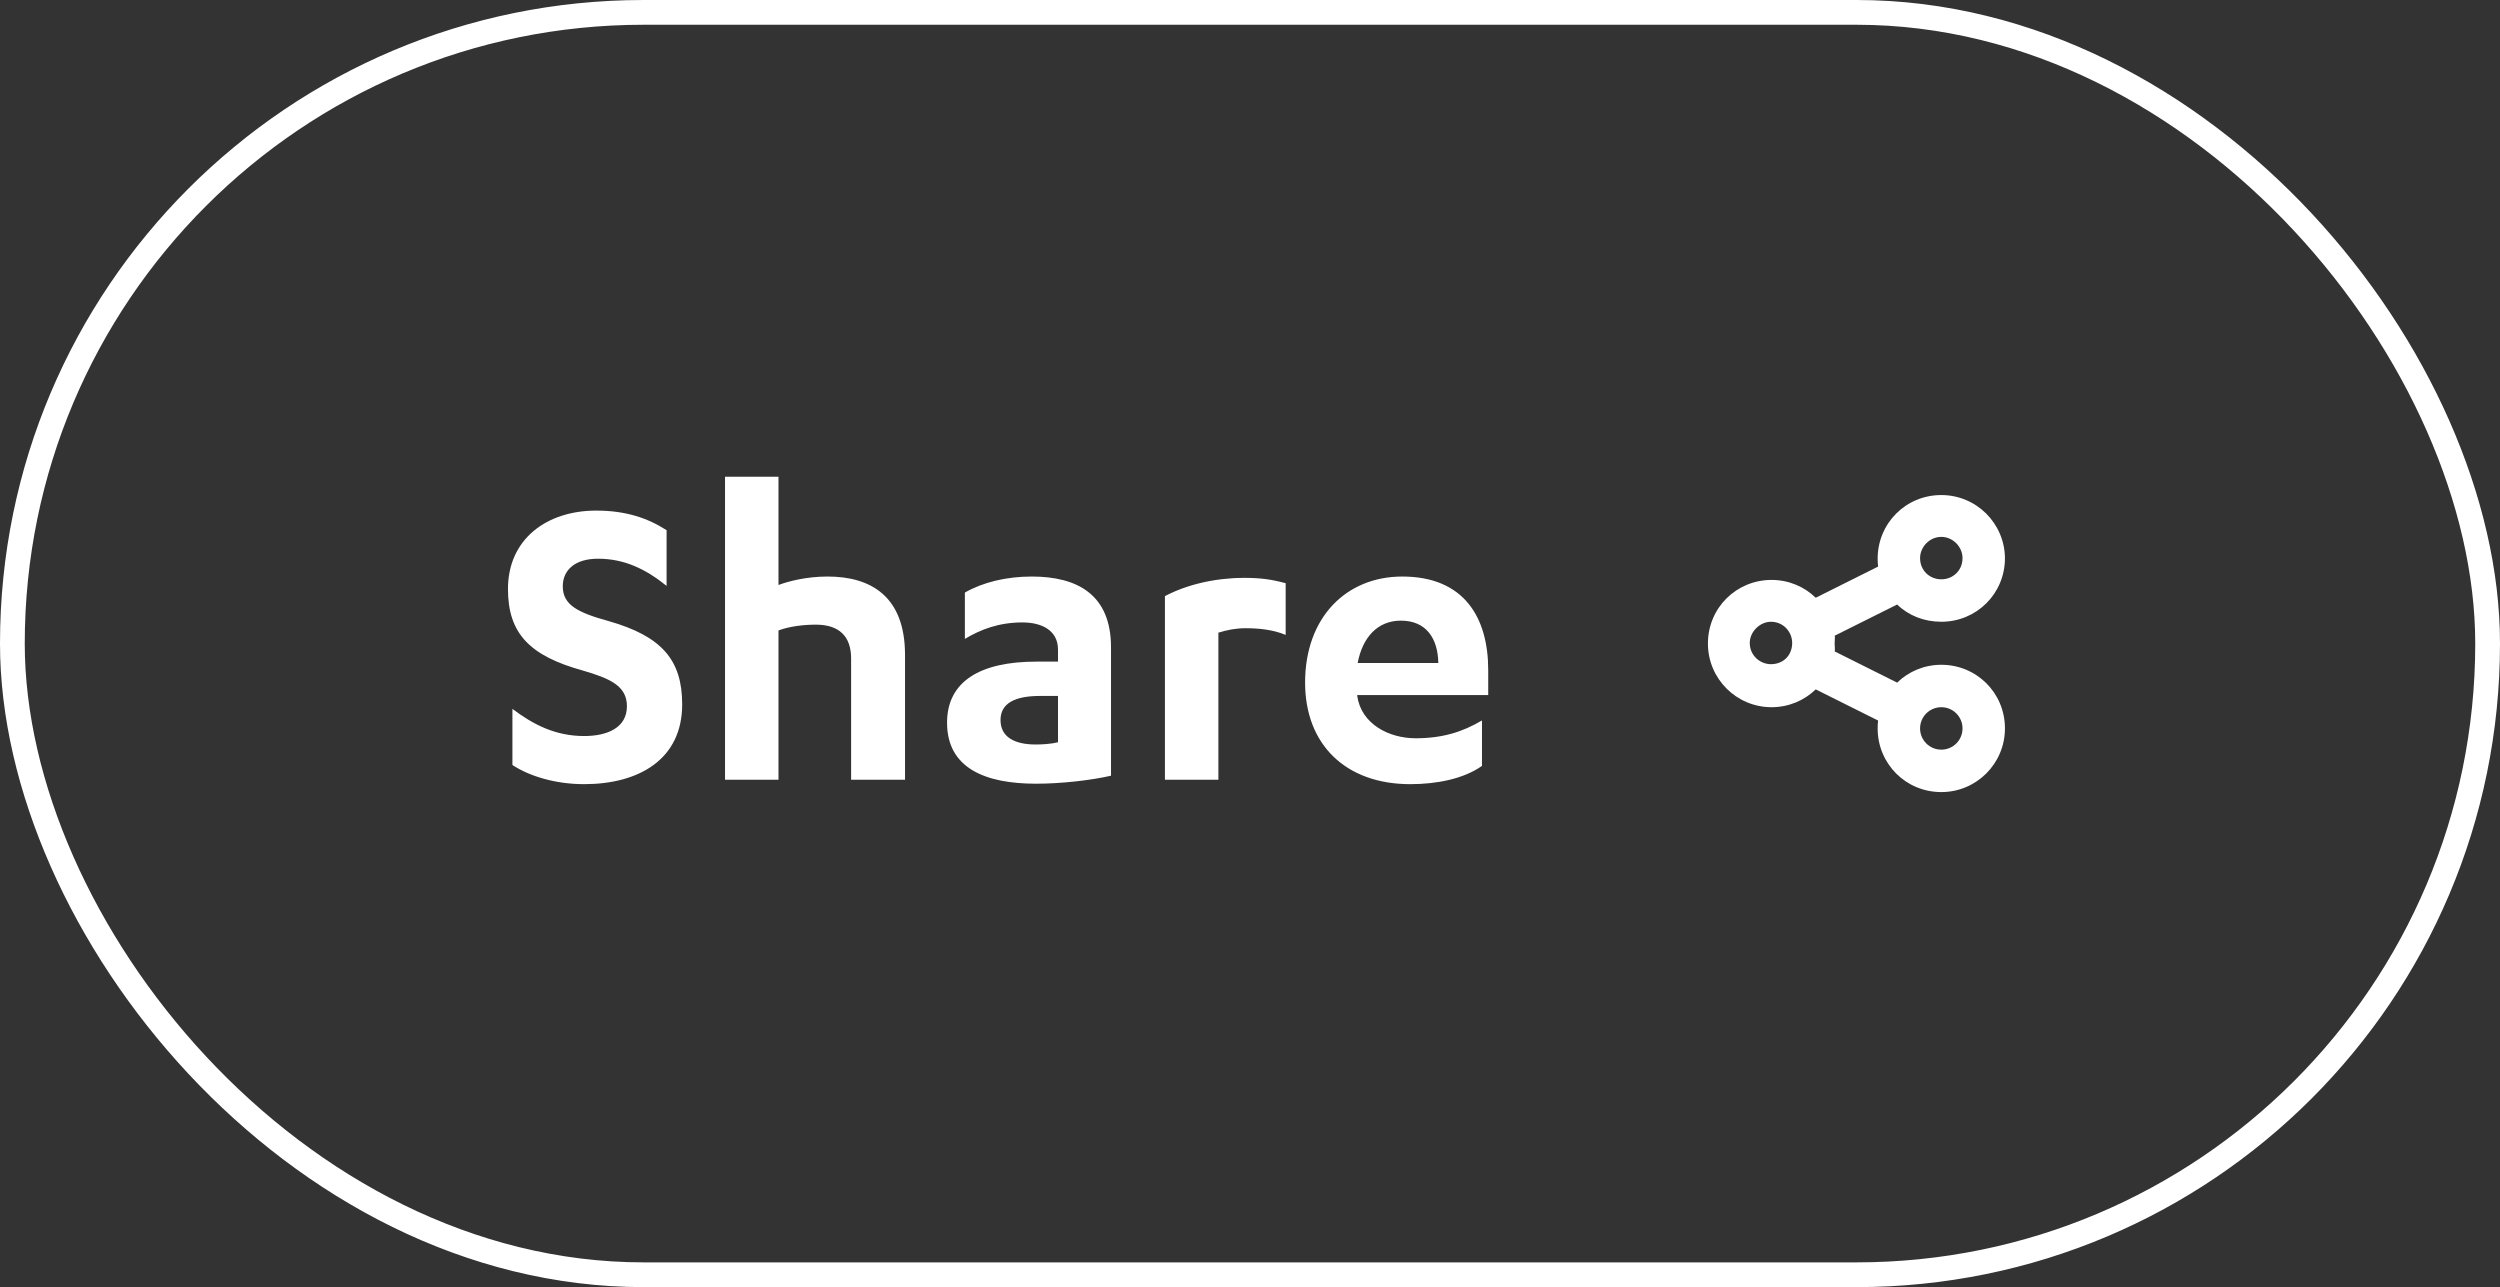
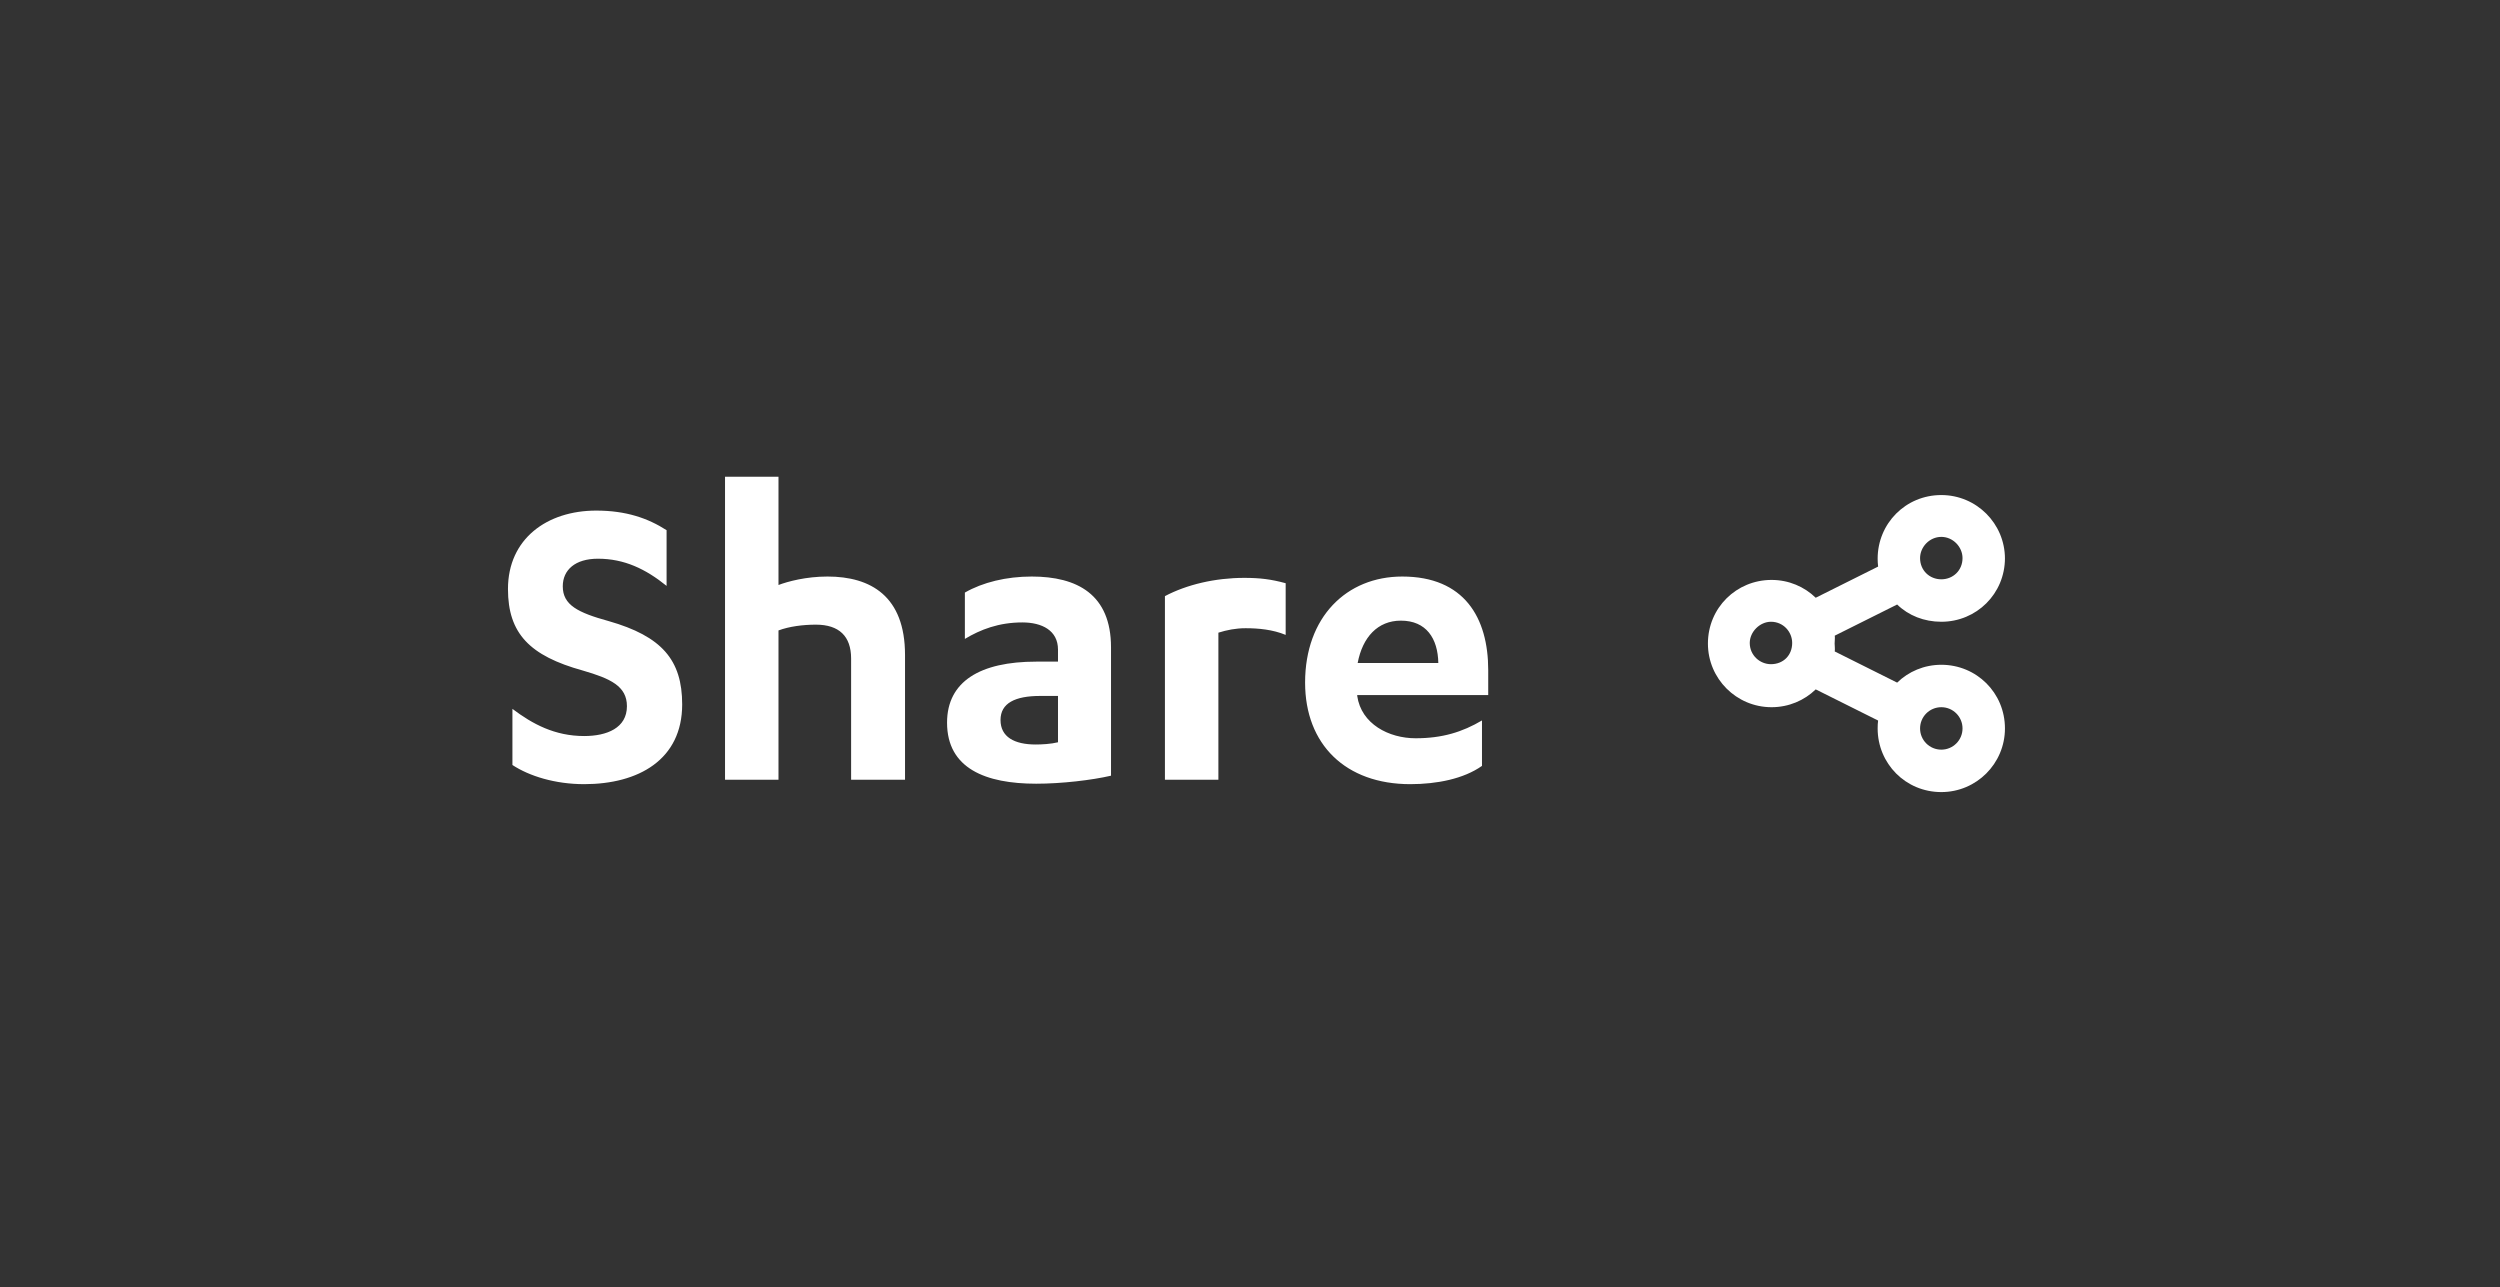
<svg xmlns="http://www.w3.org/2000/svg" width="101" height="52" viewBox="0 0 101 52" fill="none">
  <rect x="0" y="0" width="101" height="52" fill="#333333" stroke="none" />
-   <rect x="0.5" y="0.5" width="100" height="51" rx="25.5" stroke="white" />
  <path d="M20.702 30.906V28.638C21.512 29.25 22.412 29.736 23.6 29.736C24.518 29.736 25.328 29.412 25.328 28.53C25.328 27.72 24.662 27.414 23.546 27.09C21.404 26.496 20.522 25.596 20.522 23.796C20.522 21.762 22.106 20.628 24.086 20.628C25.292 20.628 26.174 20.934 26.93 21.42V23.67C26.084 22.986 25.22 22.572 24.158 22.572C23.24 22.572 22.736 23.022 22.736 23.688C22.736 24.444 23.348 24.75 24.59 25.092C26.732 25.704 27.56 26.658 27.56 28.458C27.56 30.69 25.796 31.68 23.6 31.68C22.43 31.68 21.386 31.356 20.702 30.906ZM29.291 31.5V19.26H31.451V23.634C31.829 23.49 32.567 23.292 33.431 23.292C35.177 23.292 36.563 24.084 36.563 26.46V31.5H34.385V26.604C34.385 25.704 33.899 25.236 32.963 25.236C32.441 25.236 31.883 25.308 31.451 25.47V31.5H29.291ZM42.743 26.73V26.244C42.743 25.47 42.095 25.146 41.303 25.146C40.349 25.146 39.611 25.434 38.981 25.812V23.94C39.701 23.526 40.655 23.292 41.681 23.292C43.517 23.292 44.885 24.012 44.885 26.154V31.338C44.111 31.518 42.887 31.662 41.861 31.662C39.827 31.662 38.261 31.05 38.261 29.196C38.261 27.522 39.611 26.73 41.861 26.73H42.743ZM42.743 29.988V28.116H42.023C41.015 28.116 40.421 28.404 40.421 29.088C40.421 29.772 40.979 30.078 41.843 30.078C42.077 30.078 42.455 30.06 42.743 29.988ZM49.223 25.56V31.5H47.063V24.084C47.945 23.616 49.097 23.346 50.267 23.346C50.897 23.346 51.347 23.4 51.941 23.562V25.65C51.419 25.434 50.843 25.38 50.321 25.38C49.925 25.38 49.565 25.452 49.223 25.56ZM60.124 28.08H54.832V28.116C54.994 29.25 56.11 29.826 57.19 29.826C58.27 29.826 59.08 29.574 59.872 29.106V30.942C59.134 31.464 58.054 31.68 56.974 31.68C54.364 31.68 52.726 30.078 52.726 27.576C52.726 24.93 54.4 23.292 56.65 23.292C59.152 23.292 60.124 24.948 60.124 27.072V28.08ZM54.85 26.784H58.108C58.09 25.794 57.622 25.074 56.596 25.074C55.66 25.074 55.048 25.74 54.85 26.784Z" fill="white" />
  <path d="M81 22.547C81 23.991 79.848 25.119 78.429 25.119C77.735 25.119 77.105 24.87 76.645 24.422L74.124 25.681C74.138 25.786 74.119 25.869 74.119 26C74.119 26.107 74.138 26.19 74.124 26.319L76.645 27.578C77.105 27.13 77.735 26.857 78.429 26.857C79.848 26.857 81 27.985 81 29.429C81 30.848 79.848 32 78.429 32C76.985 32 75.857 30.848 75.857 29.429C75.857 29.297 75.862 29.214 75.876 29.11L73.355 27.851C72.895 28.298 72.265 28.571 71.571 28.571C70.151 28.571 69 27.42 69 26C69 24.556 70.151 23.429 71.571 23.429C72.265 23.429 72.895 23.702 73.355 24.149L75.876 22.89C75.862 22.762 75.857 22.679 75.857 22.571C75.857 21.151 76.985 20 78.429 20C79.848 20 81 21.151 81 22.571V22.547ZM71.547 26.833C72.046 26.833 72.404 26.474 72.404 25.976C72.404 25.526 72.046 25.119 71.547 25.119C71.098 25.119 70.69 25.526 70.69 25.976C70.69 26.474 71.098 26.833 71.547 26.833ZM78.429 21.69C77.954 21.69 77.571 22.097 77.571 22.547C77.571 23.046 77.954 23.404 78.429 23.404C78.903 23.404 79.286 23.046 79.286 22.547C79.286 22.097 78.903 21.69 78.429 21.69ZM78.429 30.286C78.903 30.286 79.286 29.903 79.286 29.429C79.286 28.954 78.903 28.571 78.429 28.571C77.954 28.571 77.571 28.954 77.571 29.429C77.571 29.903 77.954 30.286 78.429 30.286Z" fill="white" />
</svg>